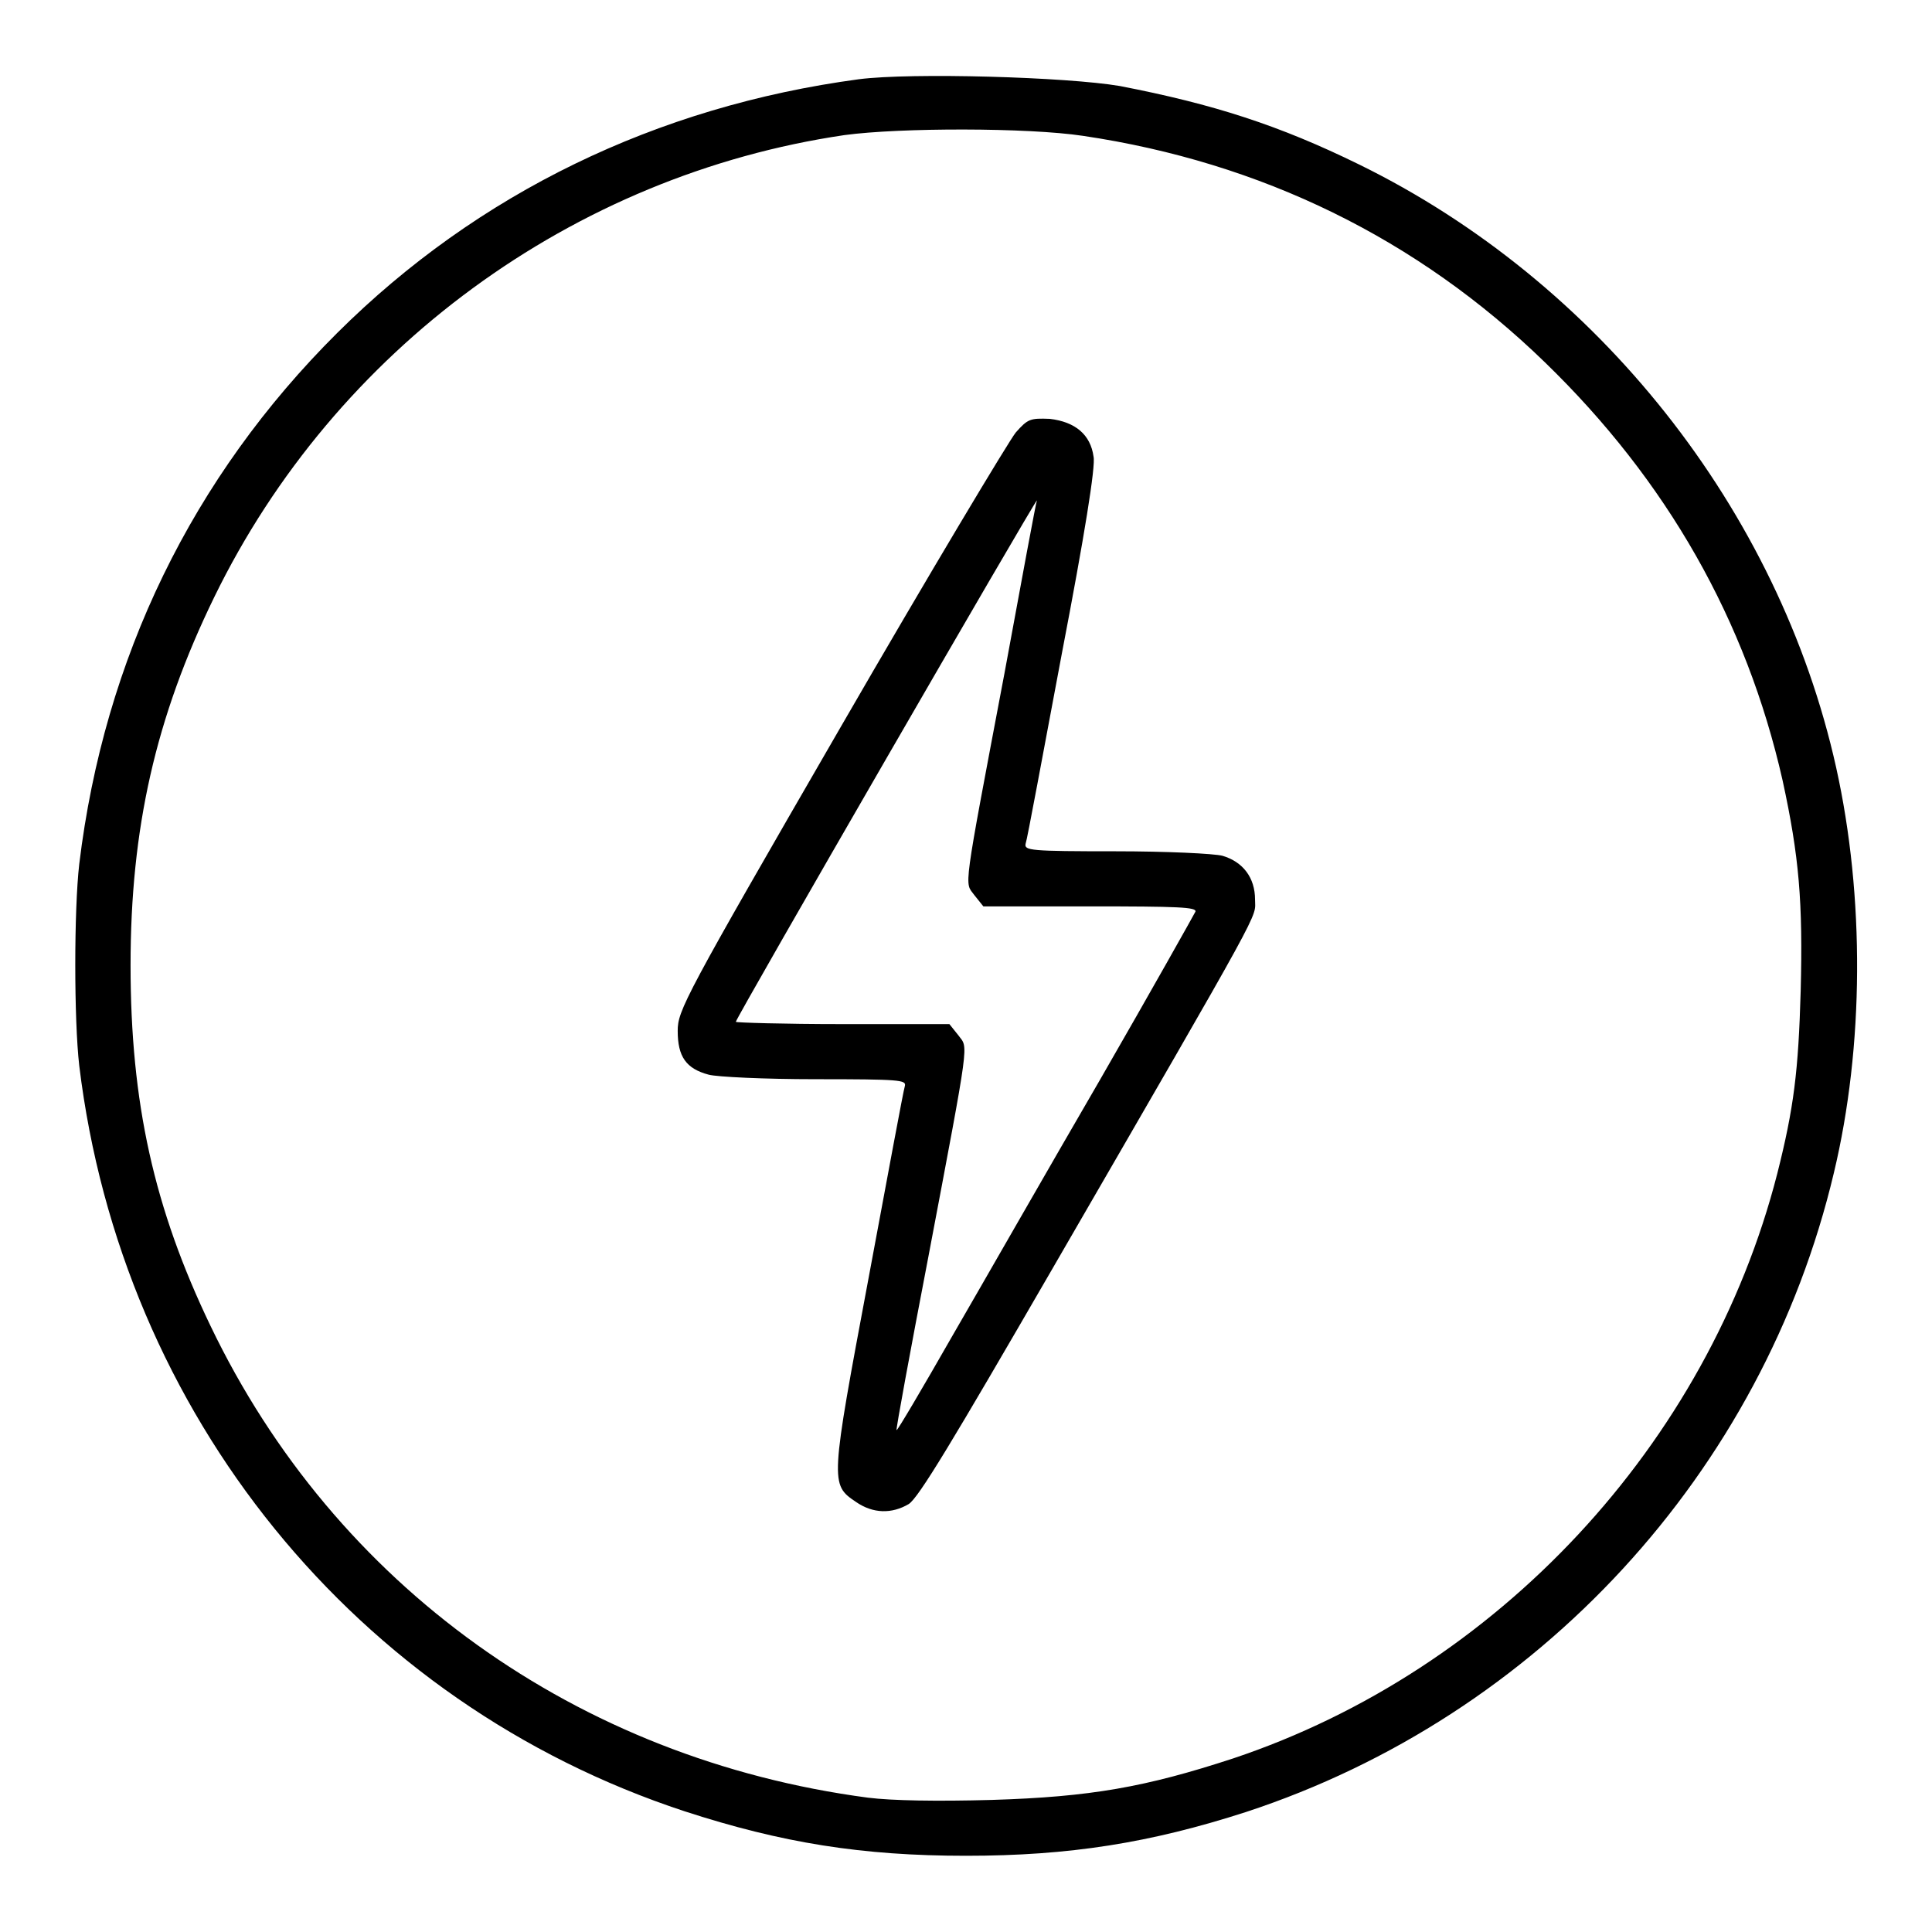
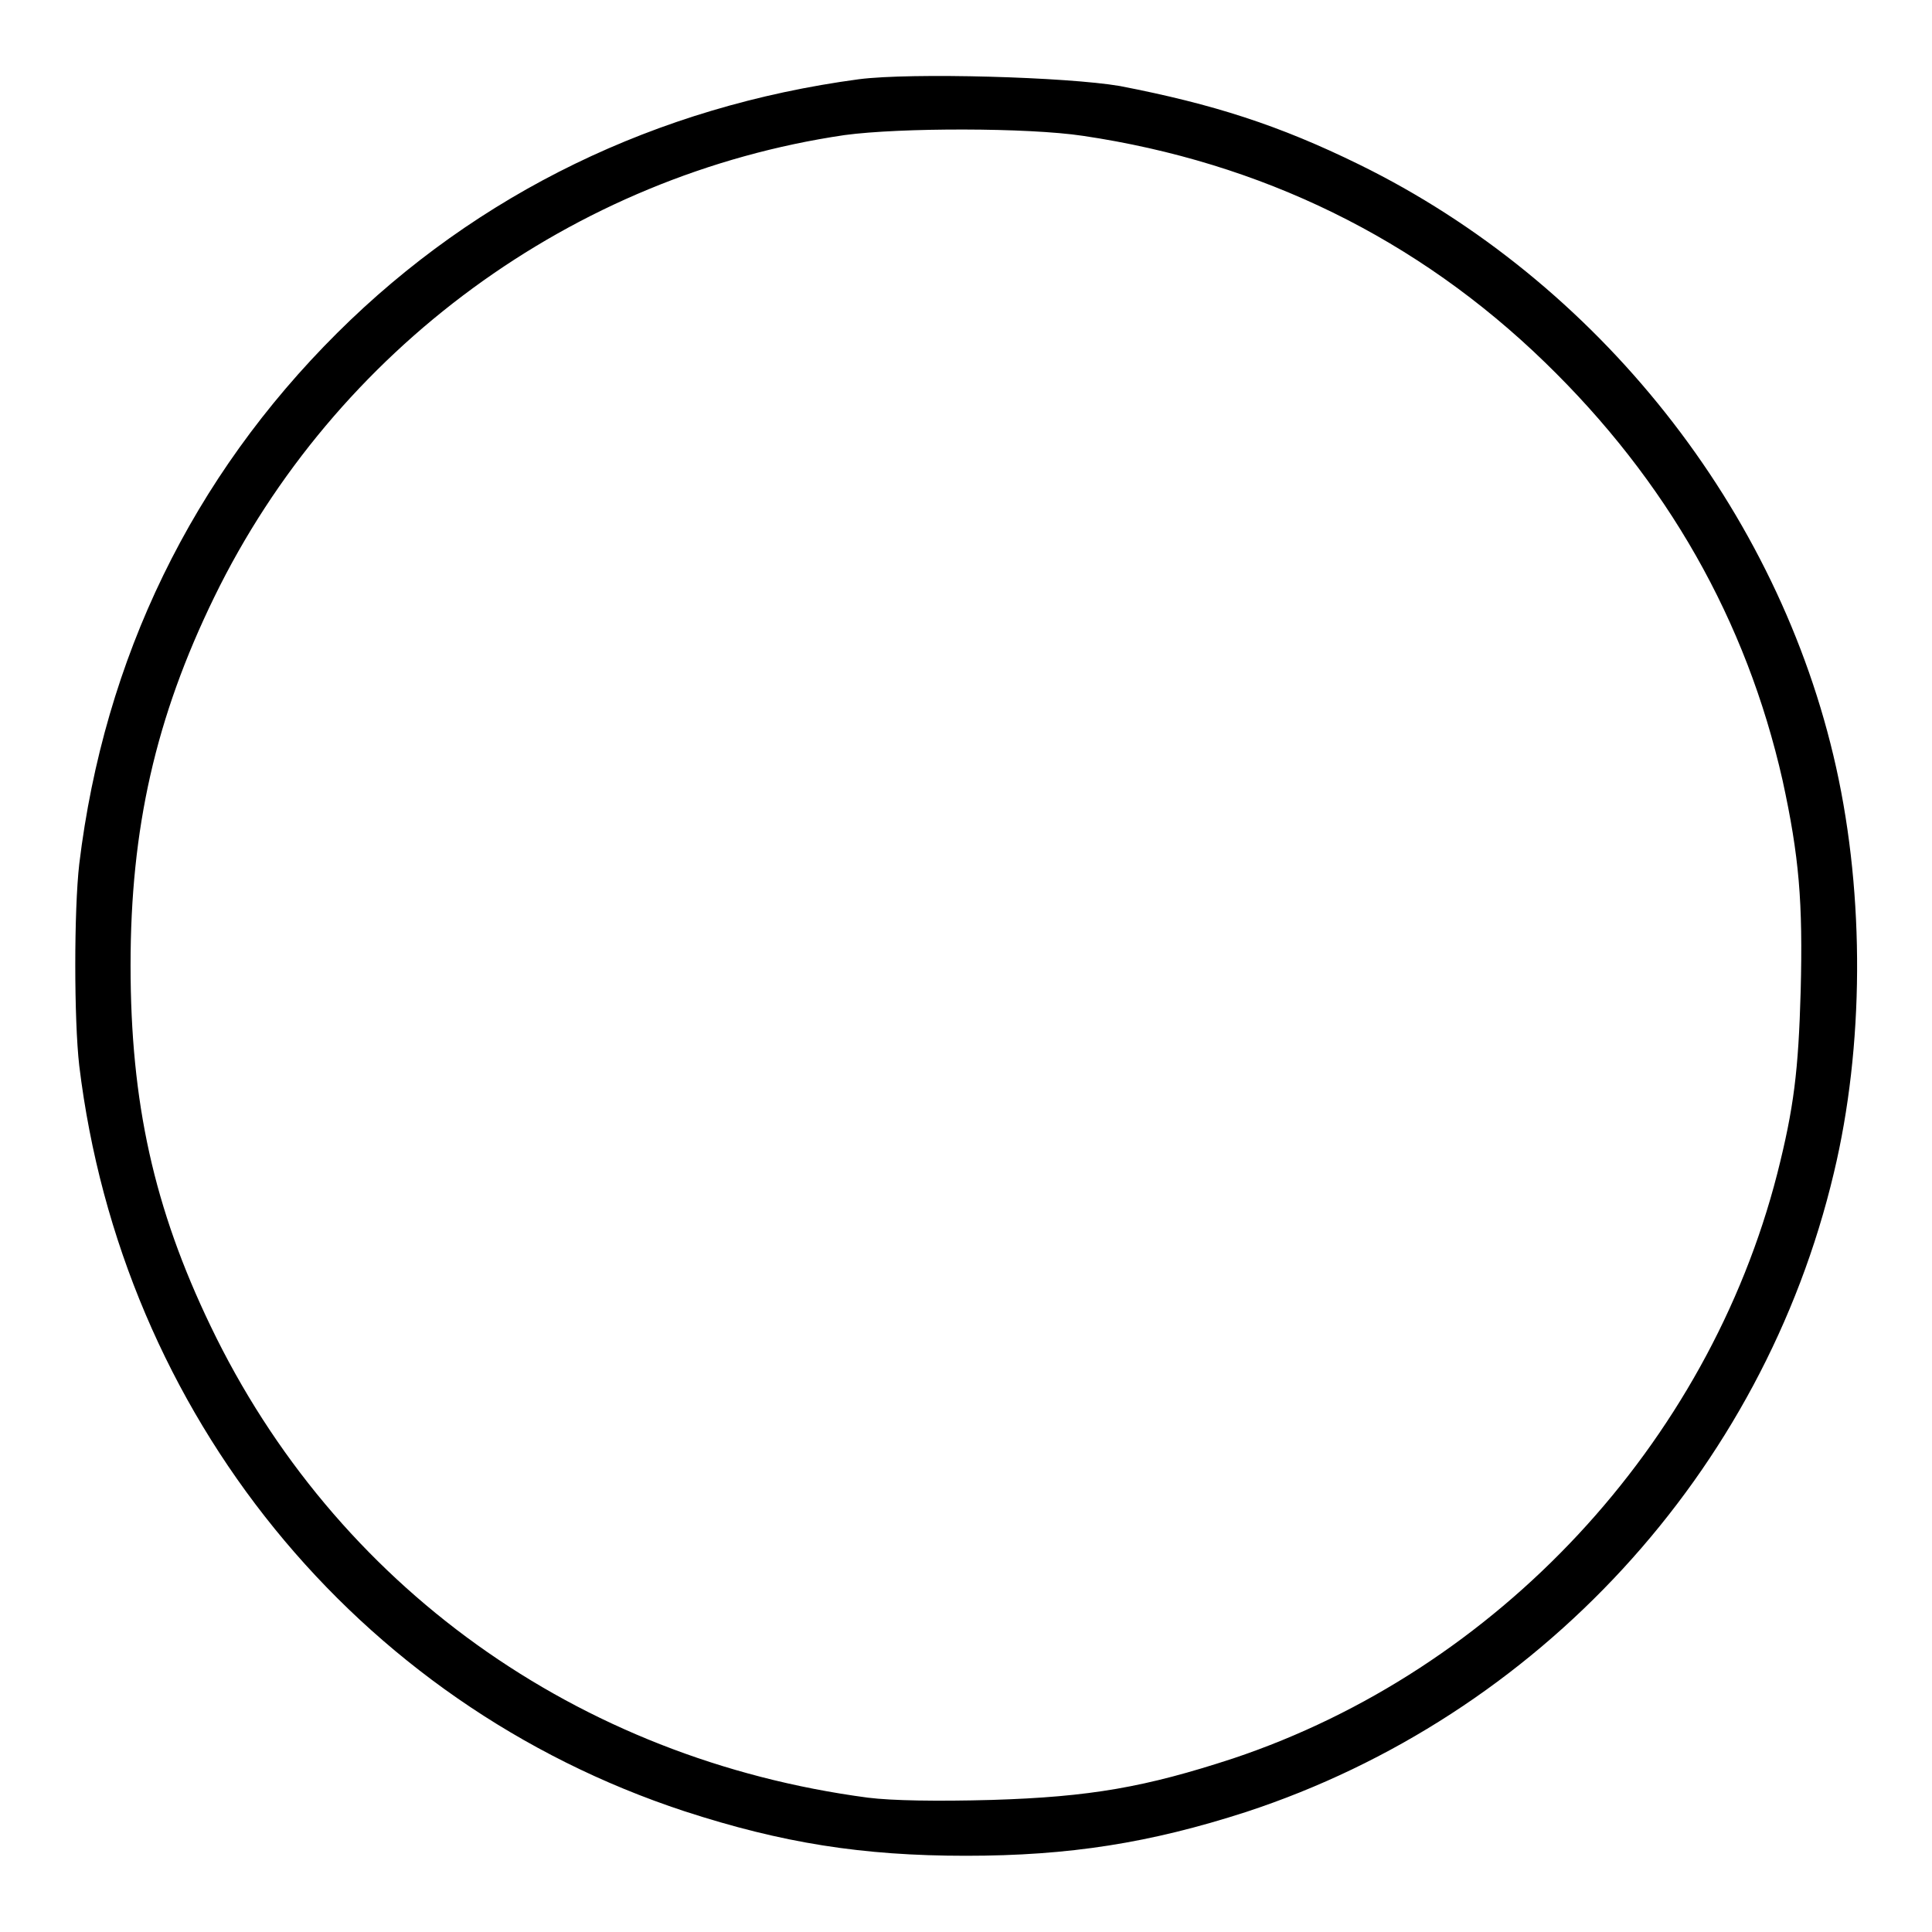
<svg xmlns="http://www.w3.org/2000/svg" version="1.1" x="0px" y="0px" viewBox="0 0 256 256" enable-background="new 0 0 256 256" xml:space="preserve">
  <g>
    <g>
      <g>
        <path fill="#000000" d="M113.8,10.5C87,14.1,63.3,25.6,44.7,44.1c-19.2,19.1-30.9,43.1-34.2,70.4c-0.7,6.1-0.7,20.6,0,26.7c5.6,46.2,36.7,84.5,80.2,98.8c12.9,4.2,23.5,5.9,37.3,5.9c13.7,0,24.4-1.7,37.1-5.8c38.7-12.7,68.5-45,77.9-84.7c4-16.7,4.1-36.6,0.3-53.7c-7.6-34.2-31.6-64.4-63.2-79.9c-10.6-5.2-19.3-8-31.7-10.4C141.4,10.2,120.8,9.6,113.8,10.5z M143.5,18c23.6,3.5,44.3,13.6,61.2,30c16.2,15.7,26.7,34.2,31.5,55.4c2.2,10.1,2.7,16.1,2.4,27.9c-0.3,10.6-0.9,15.5-3.1,24.2c-9.2,35.9-37.1,65.8-72.1,77.5c-11.6,3.8-18.9,5.1-32,5.5c-7.3,0.2-13.2,0.1-16.4-0.3c-38.5-5.1-70.6-28.1-87.1-62.5c-7.5-15.6-10.6-29.6-10.6-47.8c0-18.1,3.3-32.8,11.1-48.8c16-32.8,47.5-55.9,83.5-61.2C119.3,16.9,136.2,16.9,143.5,18z" />
-         <path fill="#000000" d="M134.6,57.3c-0.9,1.1-11.4,18.6-23.3,39.2c-20.7,35.8-21.5,37.4-21.5,40.1c0,3.4,1.1,5,4.1,5.8c1.1,0.3,7.5,0.6,14.1,0.6c11.3,0,12.1,0.1,11.9,0.9c-0.2,0.6-2.3,12-4.8,25.4c-5.1,27.2-5.1,27.4-1.7,29.7c2.3,1.6,4.8,1.6,7,0.3c1.3-0.8,5.8-8.3,19-31.1c28.7-49.6,26.9-46.4,26.9-49c0-2.9-1.6-5-4.3-5.8c-1.1-0.3-7.5-0.6-14.2-0.6c-11.3,0-12.1-0.1-11.9-1c0.2-0.5,2.3-11.9,4.8-25.2c3-15.6,4.5-24.9,4.2-26.1c-0.4-2.9-2.4-4.6-5.8-5C136.5,55.4,136.2,55.5,134.6,57.3z M133.1,89.2c-5.6,29.6-5.3,27.6-4,29.4l1.2,1.5h14.2c11.6,0,14.1,0.1,13.9,0.7c-0.2,0.4-5.8,10.4-12.6,22.2c-6.8,11.7-15.6,27.1-19.6,34c-4,7-7.3,12.6-7.4,12.5c-0.1-0.1,1.8-10.4,4.2-22.9c5.6-29.6,5.3-27.6,4-29.4l-1.2-1.5h-14.2c-7.8,0-14.1-0.2-14.1-0.3c0-0.5,39.7-69.2,39.9-69.1C137.3,66.4,135.4,76.7,133.1,89.2z" />
      </g>
    </g>
  </g>
</svg>